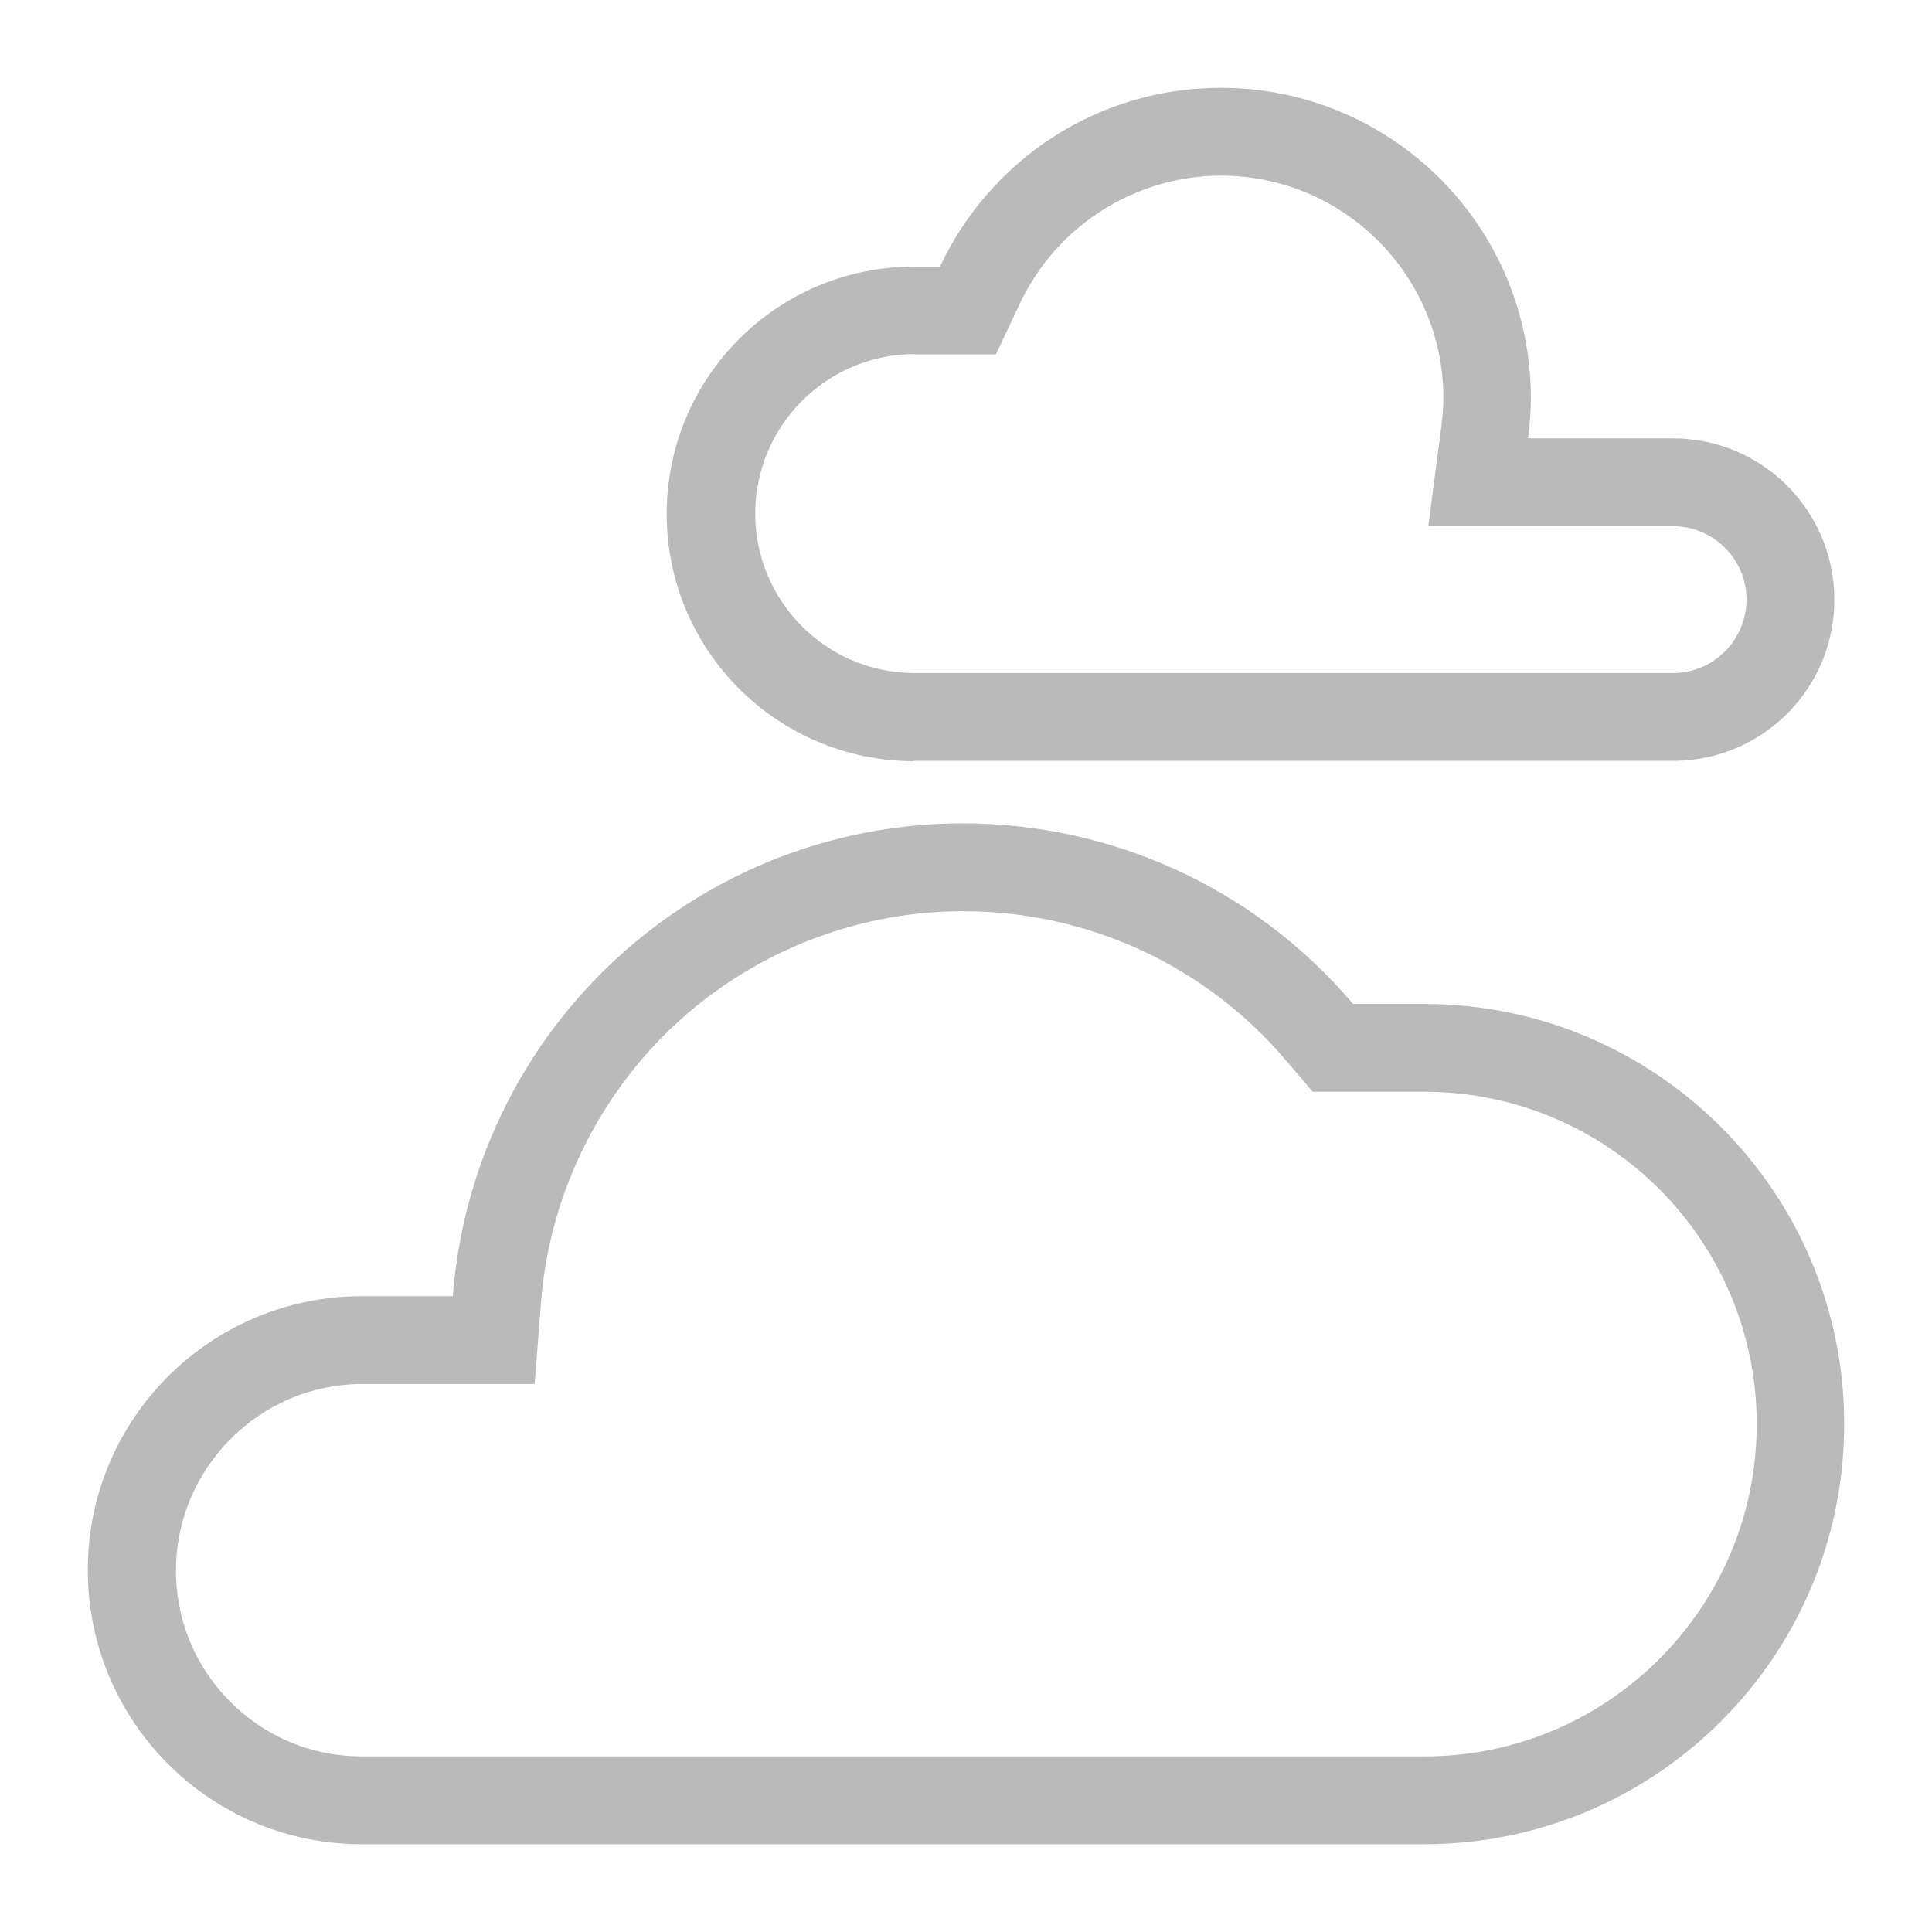
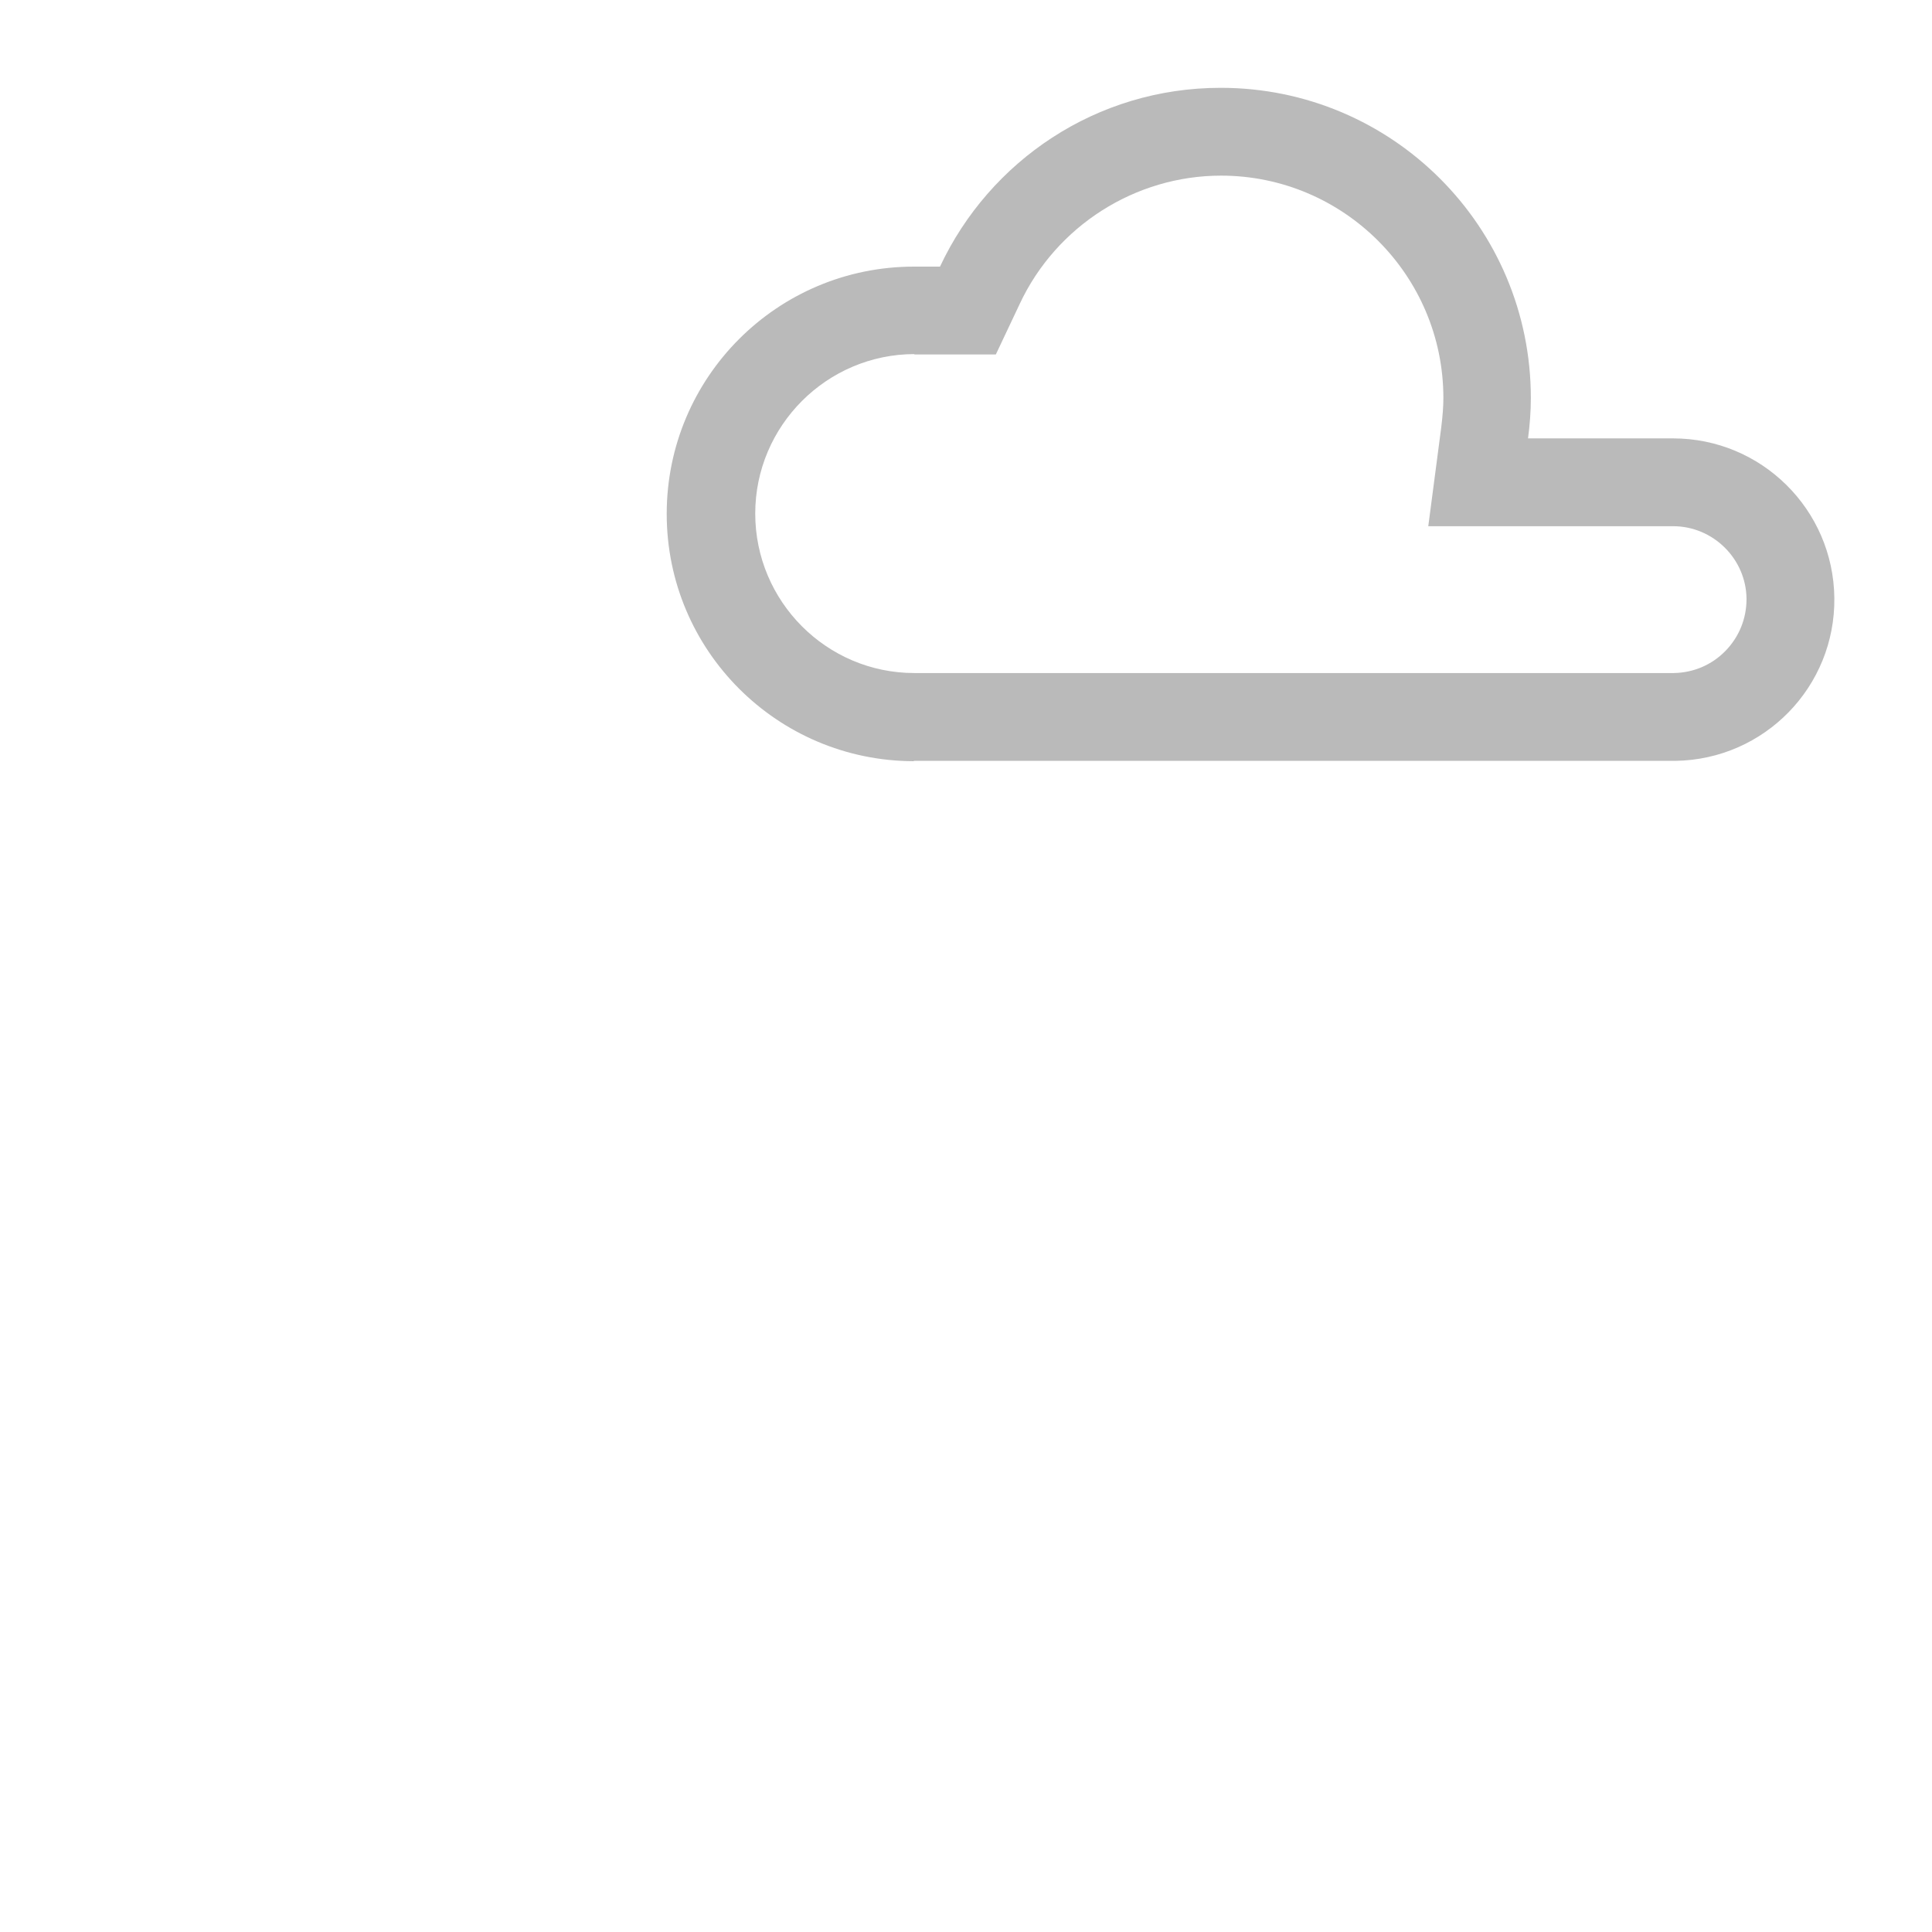
<svg xmlns="http://www.w3.org/2000/svg" id="a" width="55" height="55" viewBox="0 0 55 55">
-   <path d="M40.54,28.58h-2.02c-2.88-3.39-6.98-5.14-11.11-5.14-3.33,0-6.68,1.14-9.42,3.46-2.97,2.52-4.8,6.12-5.1,10h-2.59c-4.27,0-7.76,3.44-7.8,7.72-.04,4.31,3.41,7.84,7.72,7.88h30.33c6.6,0,11.95-5.36,11.95-11.96s-5.36-11.96-11.96-11.96Zm0,21.42H10.25c-1.42-.01-2.74-.58-3.73-1.59-.99-1.01-1.53-2.35-1.51-3.76,.03-2.89,2.41-5.25,5.3-5.25h4.91l.18-2.31c.24-3.19,1.78-6.21,4.22-8.28,2.18-1.85,4.95-2.87,7.8-2.87,3.55,0,6.91,1.55,9.2,4.26l.75,.88h3.18c5.22,0,9.46,4.24,9.46,9.46s-4.24,9.46-9.45,9.46Z" style="fill:#bababa;" />
  <path d="M26.02,21.66h21.68c2.53-.04,4.55-2.11,4.52-4.64-.03-2.52-2.08-4.54-4.59-4.54h-4.13c.05-.38,.08-.76,.08-1.15,0-4.88-3.95-8.83-8.83-8.83-3.54,0-6.58,2.08-7.99,5.09h-.74c-3.89,0-7.04,3.15-7.04,7.04s3.15,7.03,7.03,7.04Zm0-11.57h2.33l.68-1.44c1.04-2.22,3.29-3.65,5.73-3.65,3.49,0,6.33,2.84,6.33,6.33,0,.24-.02,.5-.06,.83l-.37,2.82h6.97c1.14,0,2.08,.93,2.09,2.07,0,.56-.21,1.08-.6,1.48-.39,.4-.91,.62-1.47,.63H26.03c-2.5,0-4.53-2.04-4.53-4.54s2.04-4.54,4.54-4.54Z" style="fill:#bababa;" />
</svg>